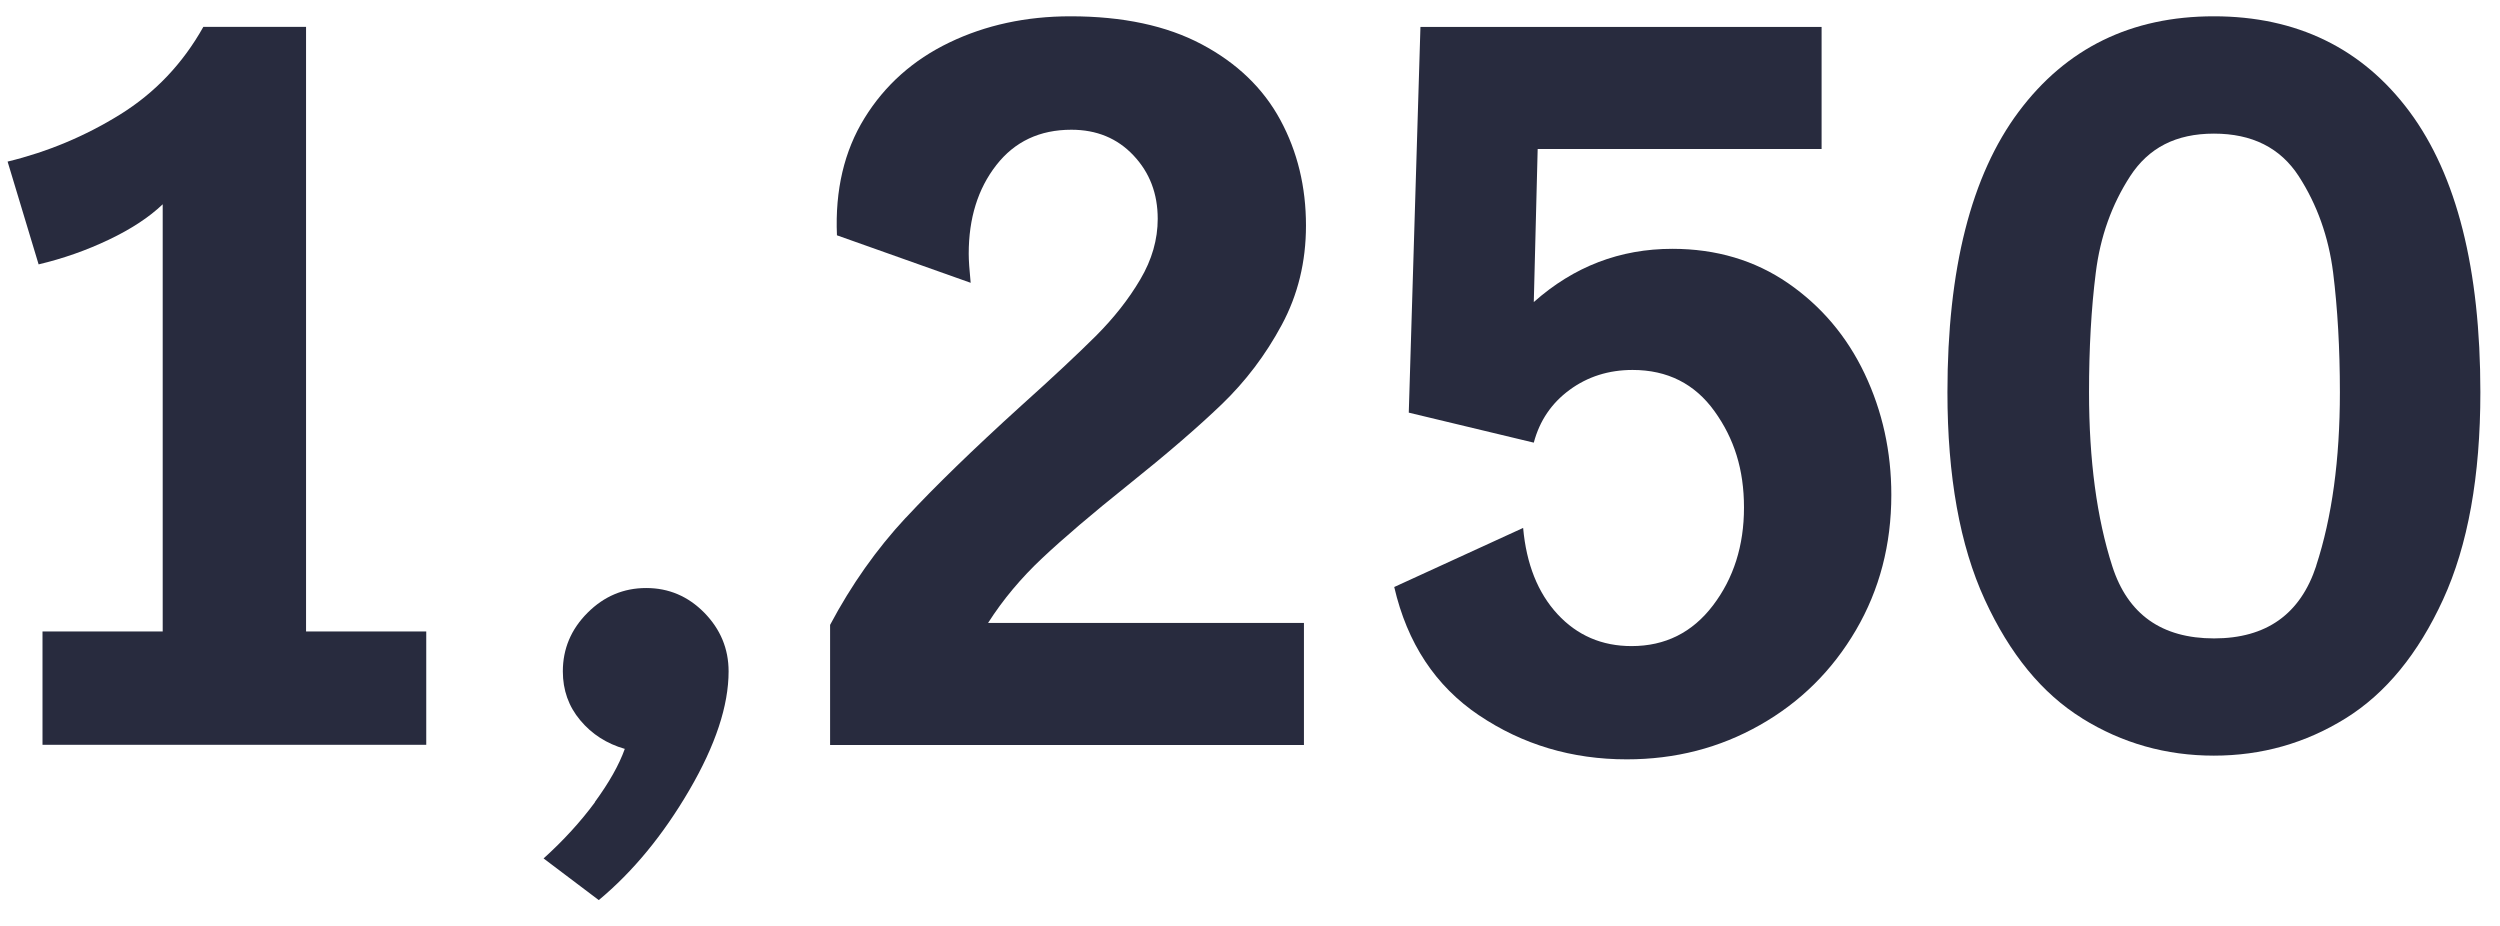
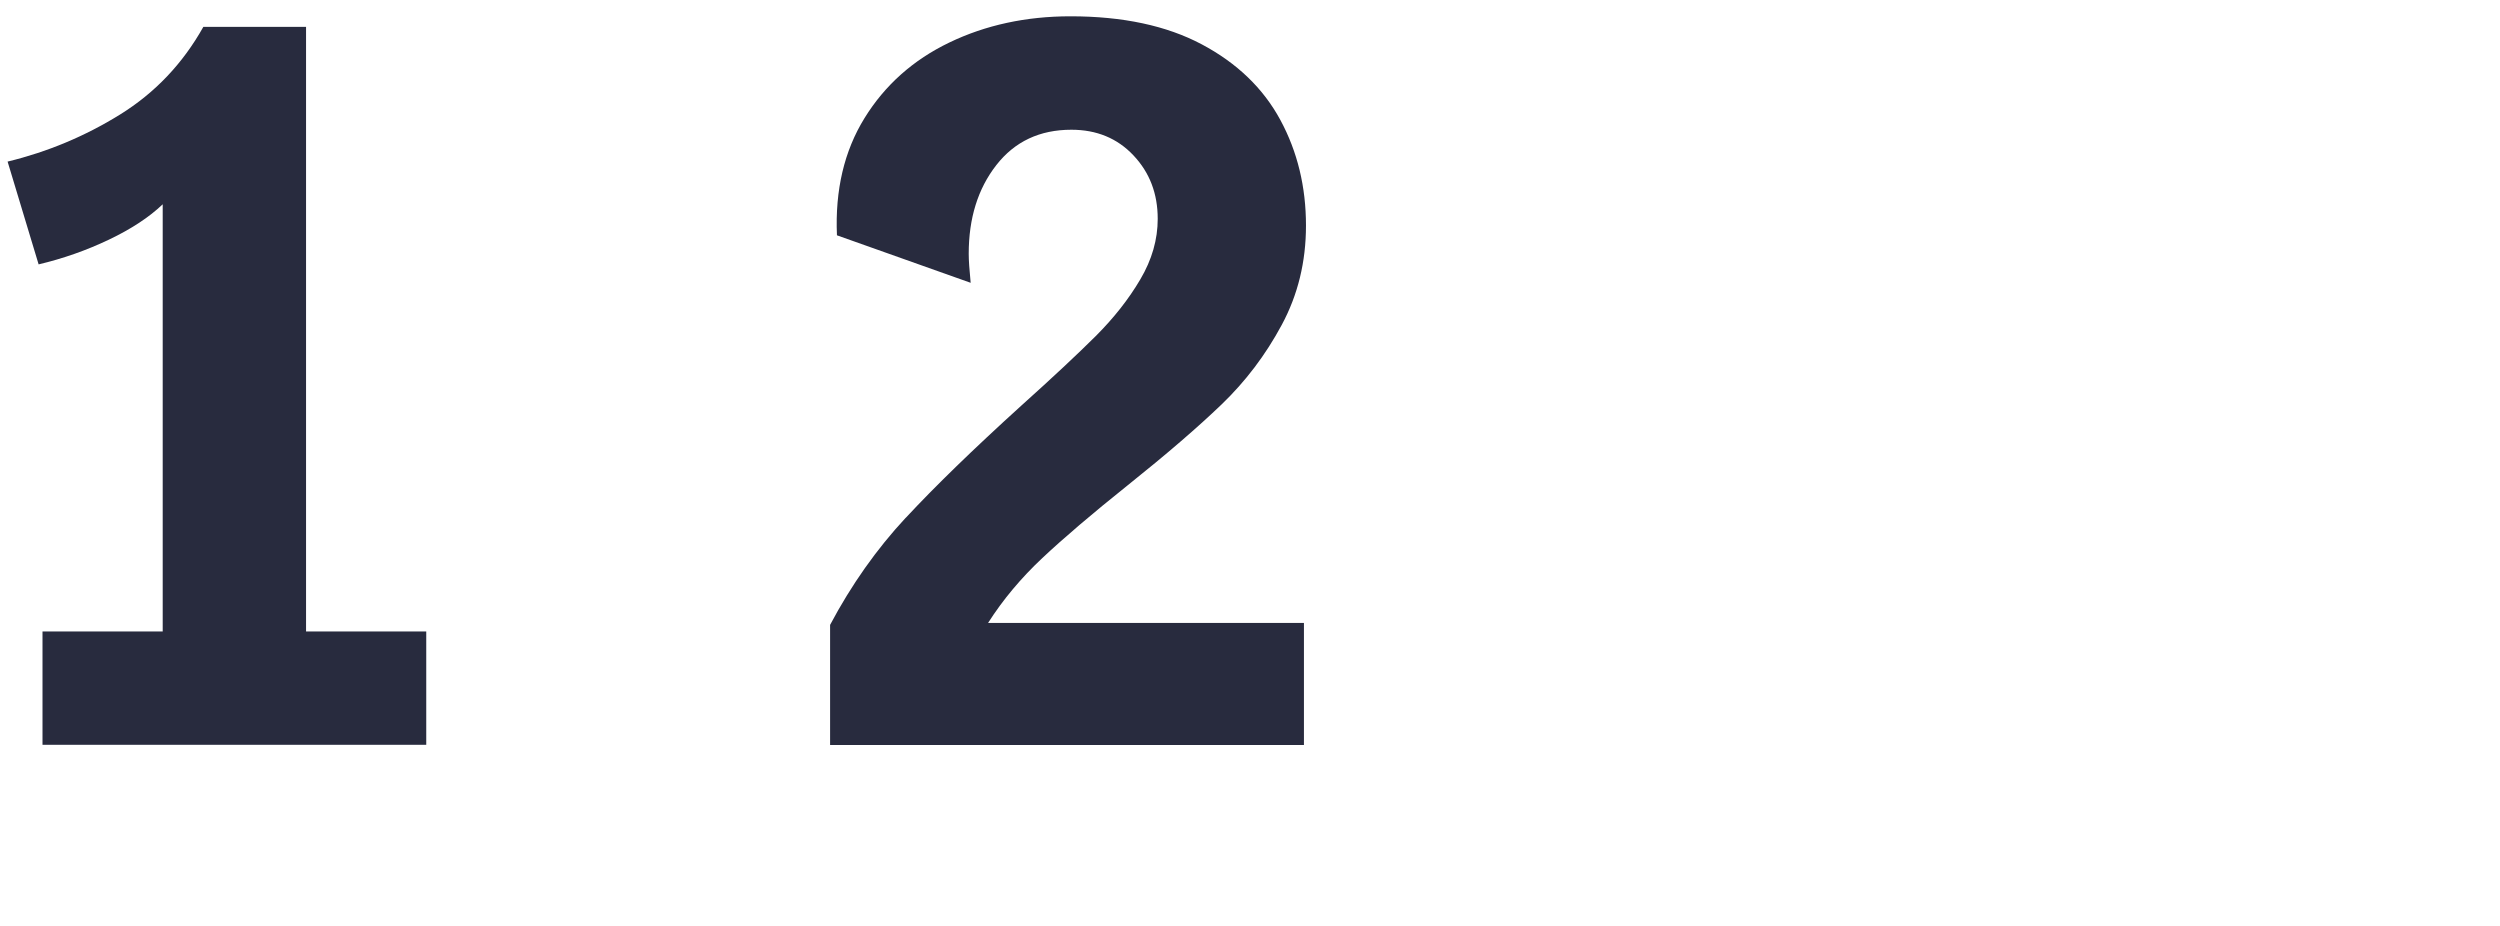
<svg xmlns="http://www.w3.org/2000/svg" id="Icons" viewBox="0 0 269.97 100">
  <defs>
    <style>.cls-1{fill:#282b3e;stroke-width:0px;}</style>
  </defs>
  <path class="cls-1" d="M17.57,68.2V22.06c-1.46,1.4-3.4,2.67-5.81,3.82-2.41,1.15-4.94,2.04-7.59,2.67L.82,17.45c4.32-1.05,8.37-2.74,12.14-5.08,3.77-2.34,6.77-5.49,9-9.47h11.09v65.29h12.98v12.24H4.59v-12.24h12.98Z" />
-   <path class="cls-1" d="M64.23,86.62c1.53-2.09,2.62-4.01,3.24-5.75-1.95-.56-3.56-1.59-4.81-3.09-1.26-1.5-1.88-3.26-1.88-5.28,0-2.44.89-4.55,2.67-6.33,1.78-1.78,3.89-2.67,6.33-2.67s4.53.89,6.28,2.67c1.74,1.78,2.62,3.89,2.62,6.33,0,3.7-1.41,7.97-4.24,12.82-2.83,4.85-6.09,8.81-9.78,11.88l-5.96-4.5c2.16-1.95,4.01-3.98,5.55-6.07Z" />
  <path class="cls-1" d="M97.82,55.91c3.14-3.38,7.29-7.41,12.45-12.09,3.42-3.07,6.1-5.58,8.06-7.53,1.95-1.95,3.56-3.99,4.81-6.12,1.26-2.13,1.88-4.31,1.88-6.54,0-2.72-.87-5-2.62-6.85-1.74-1.85-3.98-2.77-6.7-2.77-3.42,0-6.12,1.27-8.11,3.82-1.99,2.55-2.98,5.74-2.98,9.57,0,.7.07,1.74.21,3.14l-14.44-5.13c-.21-4.88.78-9.1,2.98-12.66s5.25-6.28,9.16-8.16c3.91-1.88,8.27-2.83,13.08-2.83,5.65,0,10.38,1.01,14.18,3.03,3.8,2.02,6.63,4.74,8.48,8.16,1.85,3.42,2.77,7.22,2.77,11.41,0,3.91-.87,7.48-2.62,10.73-1.74,3.24-3.91,6.1-6.49,8.58-2.58,2.48-5.96,5.39-10.15,8.74-3.84,3.07-6.91,5.69-9.21,7.85-2.3,2.16-4.26,4.5-5.86,7.01h34.11v13.18h-51.17v-12.97c2.3-4.33,5.02-8.18,8.16-11.56Z" />
-   <path class="cls-1" d="M159.72,77.25c-4.71-3.17-7.76-7.8-9.16-13.86l13.92-6.38c.35,3.91,1.59,7.01,3.71,9.31,2.13,2.3,4.79,3.45,8,3.45,3.63,0,6.56-1.46,8.79-4.39,2.23-2.93,3.35-6.45,3.35-10.57s-1.06-7.45-3.19-10.41c-2.13-2.96-5.08-4.45-8.84-4.45-2.58,0-4.85.72-6.8,2.15-1.95,1.43-3.24,3.33-3.87,5.7l-13.5-3.24,1.26-41.65h43.32v13.18h-30.66l-.42,16.53c4.32-3.84,9.31-5.75,14.96-5.75,4.74,0,8.91,1.24,12.5,3.71,3.59,2.48,6.35,5.74,8.27,9.78,1.92,4.05,2.88,8.41,2.88,13.08,0,5.37-1.27,10.24-3.82,14.6-2.55,4.36-6,7.78-10.36,10.25-4.36,2.48-9.16,3.71-14.39,3.71-5.93,0-11.25-1.59-15.96-4.76Z" />
-   <path class="cls-1" d="M224.85,77.57c-4.33-2.68-7.83-6.96-10.52-12.82-2.69-5.86-4.03-13.32-4.03-22.39,0-13.32,2.56-23.42,7.69-30.29,5.13-6.87,12.15-10.31,21.08-10.31s16.04,3.44,21.14,10.31c5.09,6.87,7.64,16.97,7.64,30.29,0,9.07-1.34,16.53-4.03,22.39-2.69,5.86-6.19,10.13-10.52,12.82-4.33,2.69-9.07,4.03-14.23,4.03s-9.91-1.34-14.23-4.03ZM250.12,61.09c1.71-5.23,2.56-11.47,2.56-18.73,0-4.74-.25-9.05-.73-12.92-.49-3.87-1.73-7.34-3.71-10.41-1.99-3.07-5.04-4.6-9.16-4.6s-7.06,1.54-9.05,4.6c-1.99,3.07-3.23,6.54-3.71,10.41-.49,3.87-.73,8.18-.73,12.92,0,7.32.84,13.59,2.51,18.78,1.67,5.2,5.34,7.8,10.99,7.8s9.33-2.62,11.04-7.85Z" />
</svg>